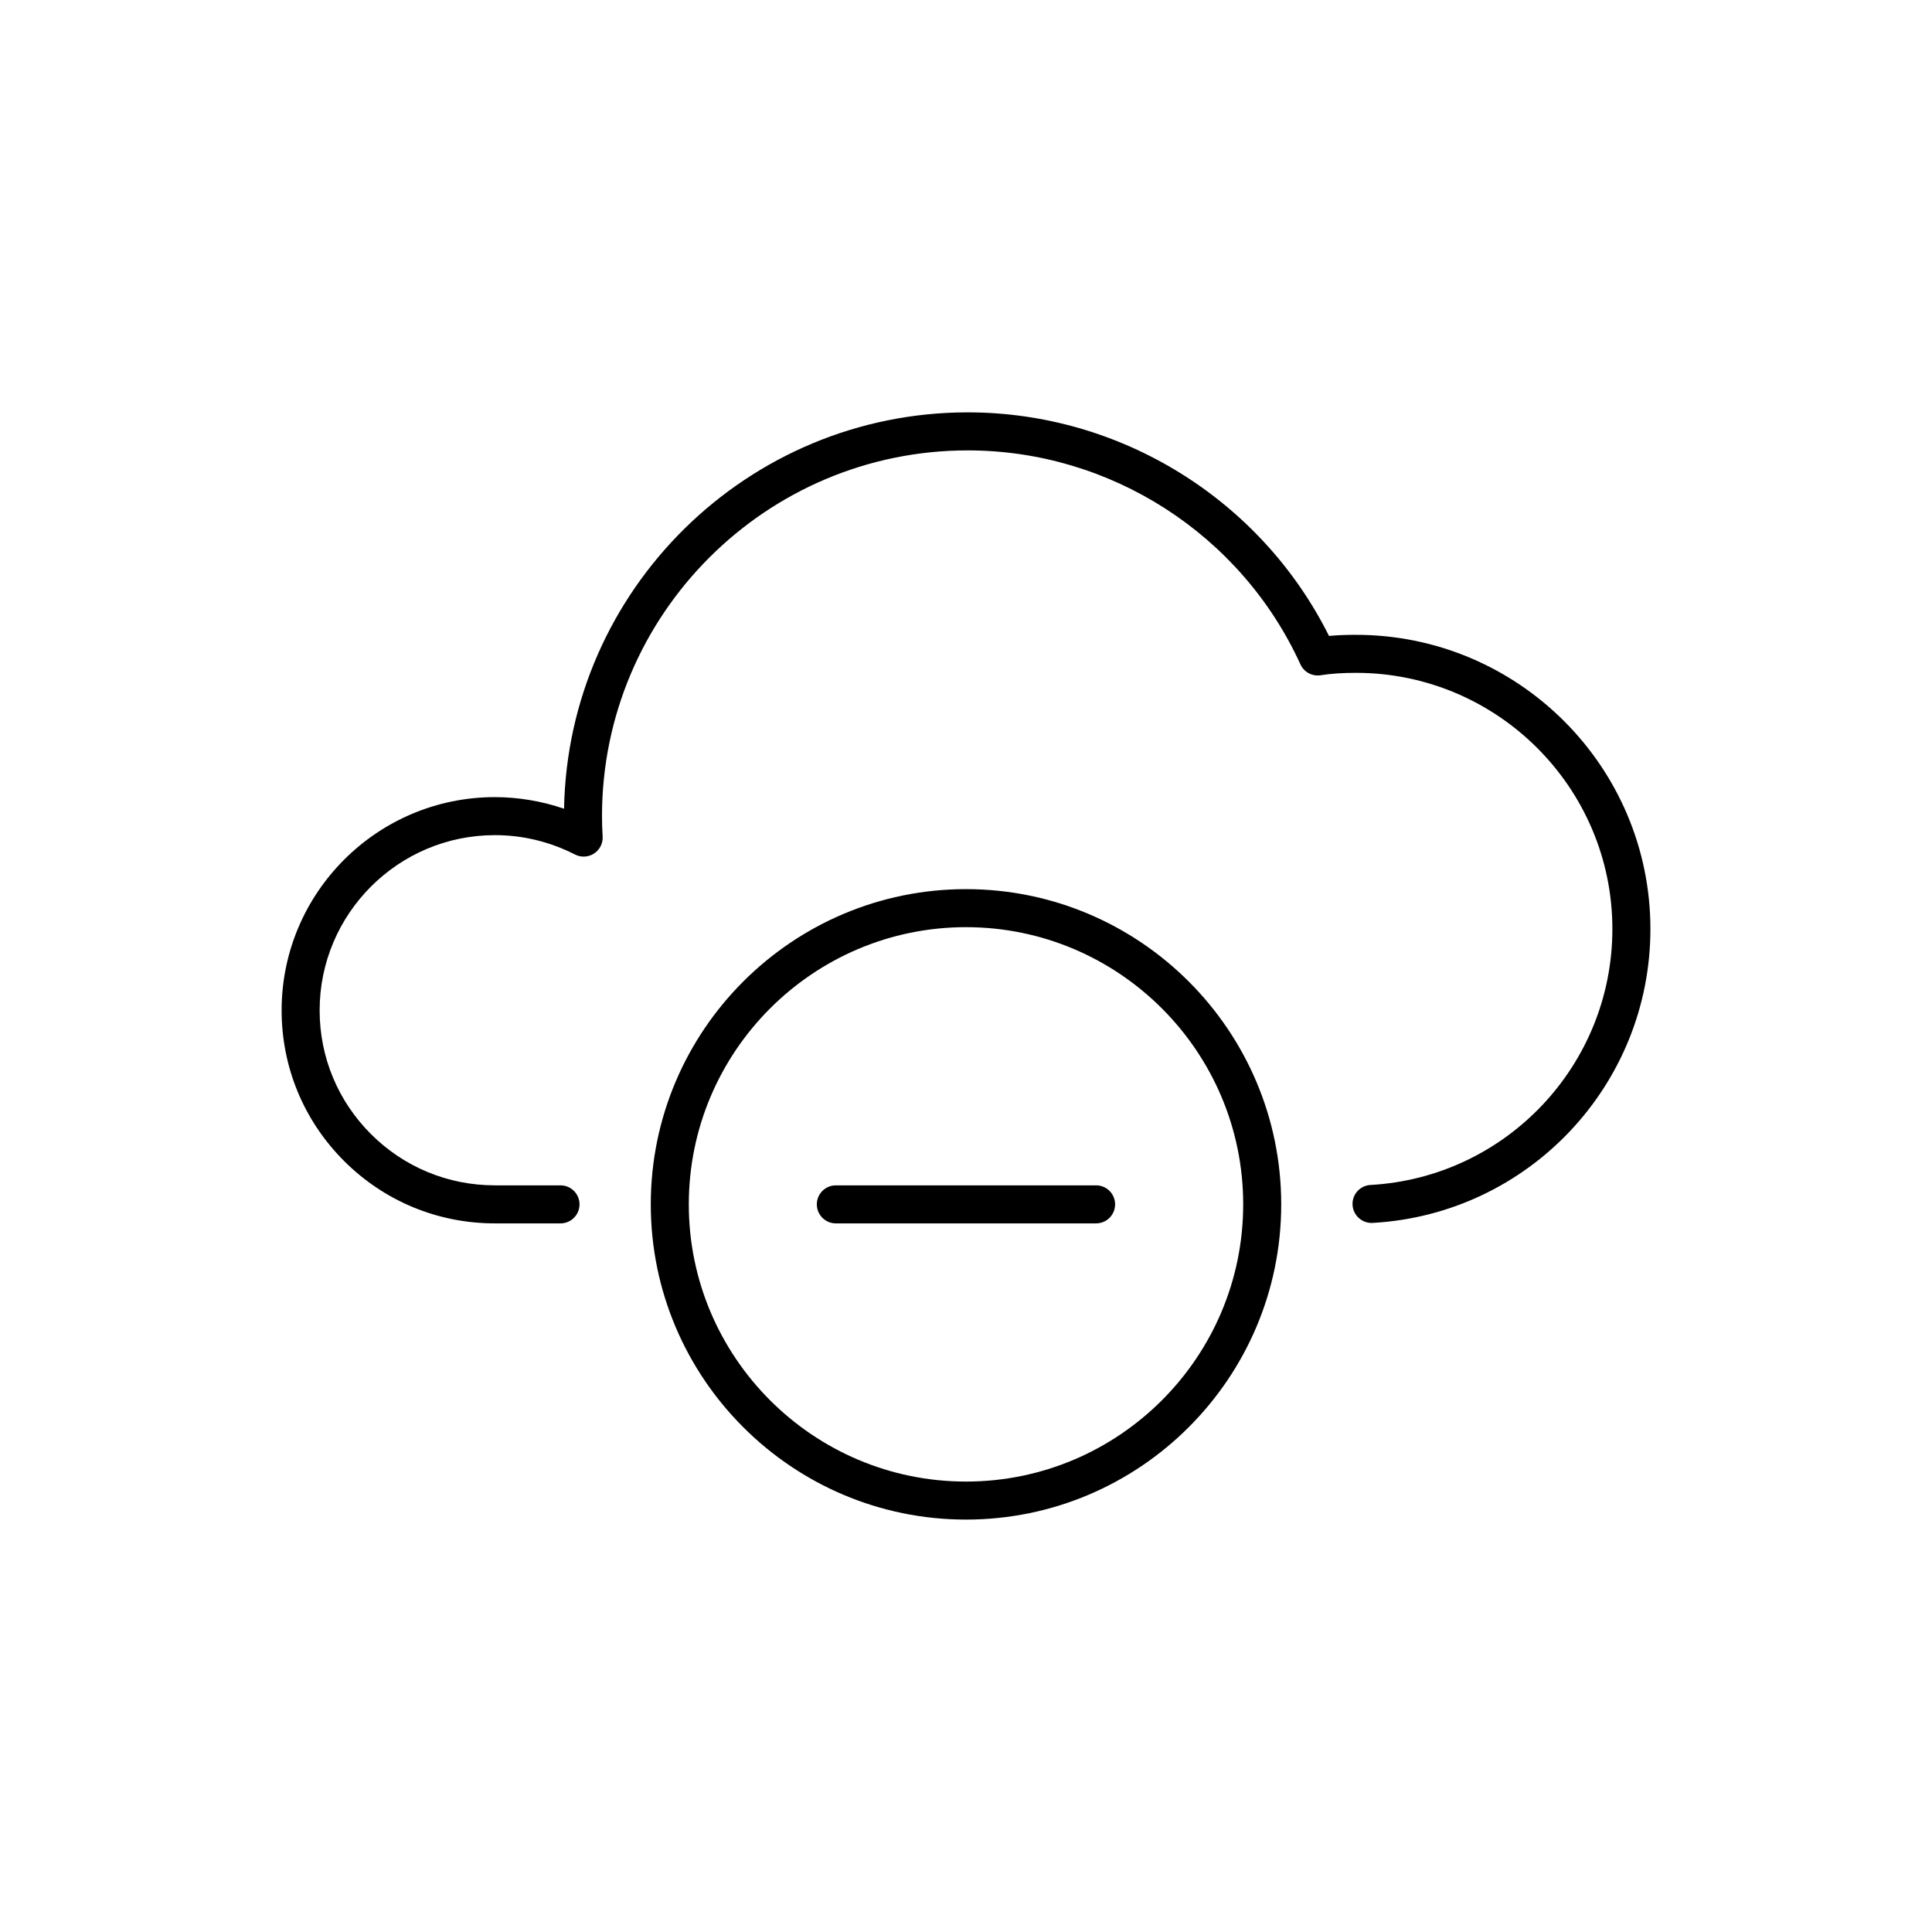
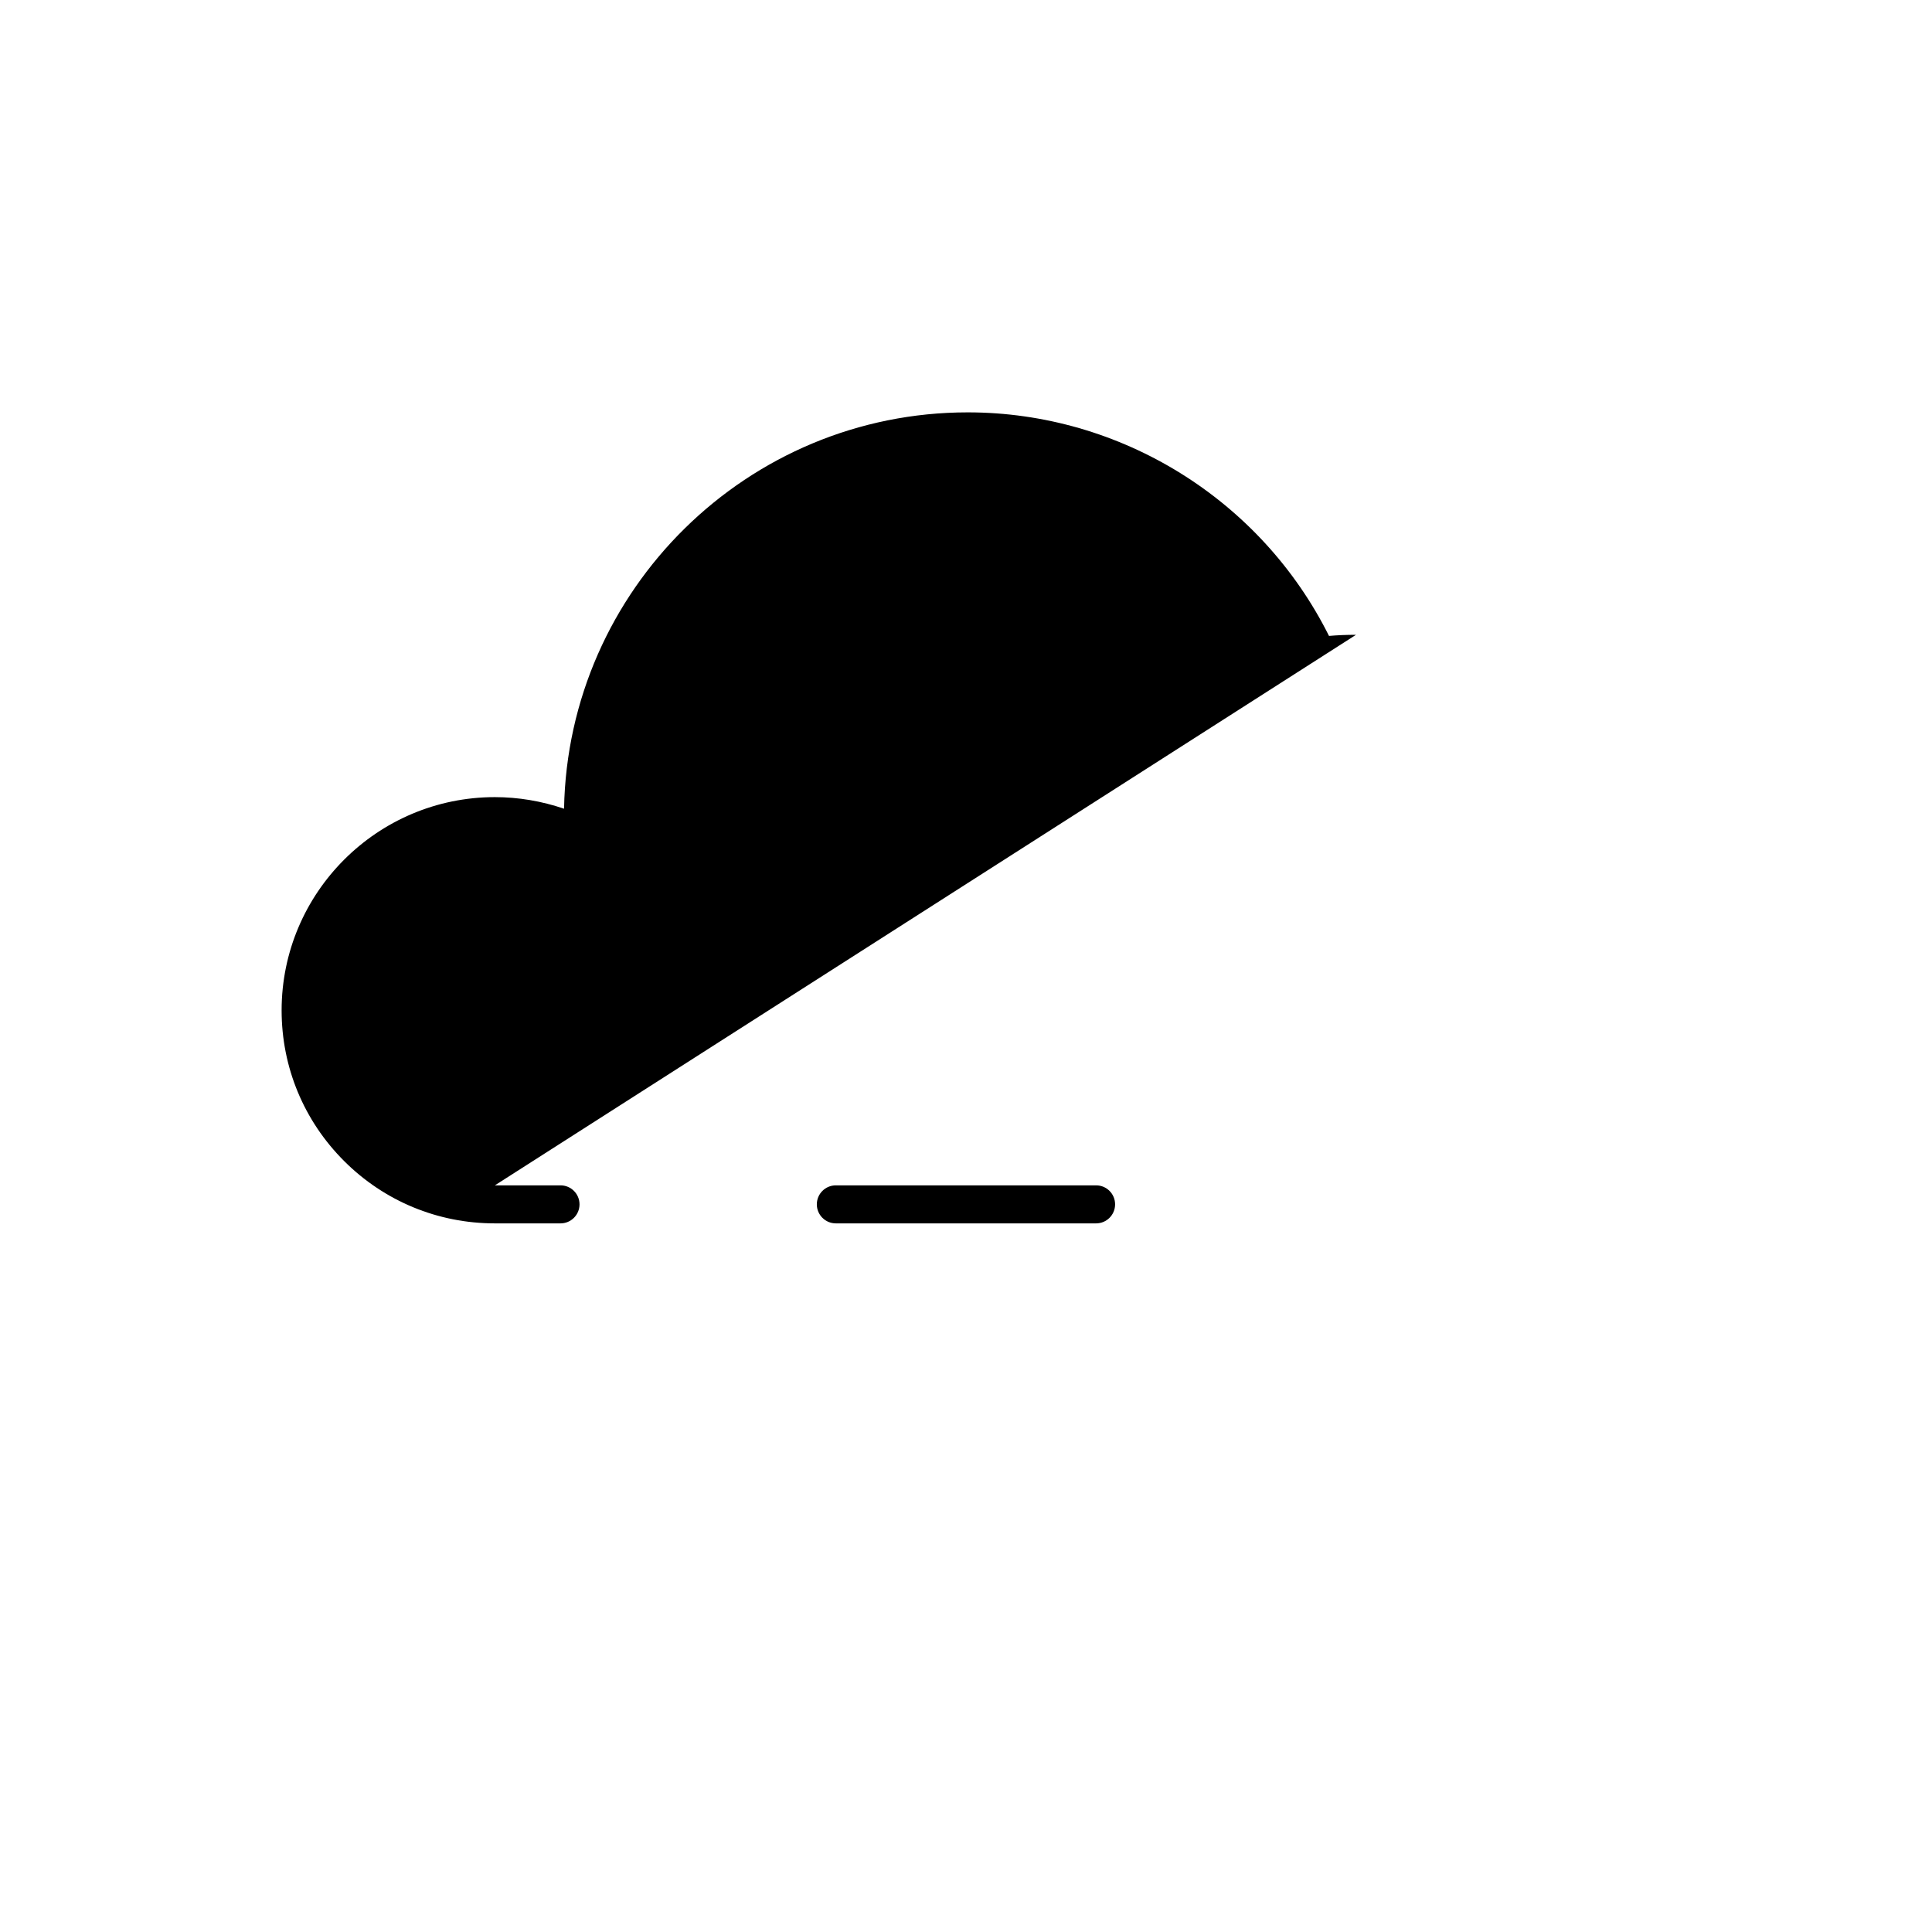
<svg xmlns="http://www.w3.org/2000/svg" fill="#000000" width="800px" height="800px" version="1.1" viewBox="144 144 512 512">
  <g>
-     <path d="m503.36 312.23c-2.59 0-4.953 0.102-7.16 0.297-18.027-36.113-55.199-59.246-95.73-59.246-58.348 0-105.94 46.934-106.99 105.04-5.918-2.023-12.141-3.074-18.34-3.074-31.156 0-56.508 25.352-56.508 56.512 0 15.059 5.875 29.234 16.547 39.91 10.672 10.664 24.867 16.539 39.969 16.539h17.391c2.781 0 5.039-2.254 5.039-5.039 0-2.785-2.258-5.039-5.039-5.039h-17.391c-12.41 0-24.07-4.828-32.84-13.586-8.773-8.77-13.602-20.41-13.602-32.785 0-25.609 20.832-46.438 46.438-46.438 7.391 0 14.547 1.727 21.25 5.141 1.605 0.816 3.535 0.719 5.043-0.277 1.512-0.988 2.379-2.711 2.266-4.516-0.105-1.812-0.168-3.57-0.168-5.387 0-53.445 43.484-96.922 96.93-96.922 37.836 0 72.438 22.254 88.16 56.699 0.941 2.055 3.129 3.238 5.371 2.887 2.699-0.43 5.762-0.637 9.355-0.637 37.465 0.004 67.945 30.457 67.945 67.887 0 36.027-28.164 65.824-64.109 67.832-2.781 0.152-4.906 2.527-4.746 5.309 0.152 2.777 2.574 4.902 5.309 4.746 41.285-2.301 73.625-36.516 73.625-77.887 0-42.984-34.996-77.961-78.016-77.961z" />
-     <path d="m400 379.63c-46.062 0-83.535 37.473-83.535 83.535-0.004 46.066 37.469 83.539 83.535 83.539 46.062 0 83.535-37.473 83.535-83.535s-37.473-83.539-83.535-83.539zm0 157c-40.508 0-73.461-32.953-73.461-73.461s32.953-73.461 73.461-73.461 73.461 32.953 73.461 73.461c-0.004 40.504-32.957 73.461-73.461 73.461z" />
+     <path d="m503.36 312.23c-2.59 0-4.953 0.102-7.16 0.297-18.027-36.113-55.199-59.246-95.73-59.246-58.348 0-105.94 46.934-106.99 105.04-5.918-2.023-12.141-3.074-18.34-3.074-31.156 0-56.508 25.352-56.508 56.512 0 15.059 5.875 29.234 16.547 39.91 10.672 10.664 24.867 16.539 39.969 16.539h17.391c2.781 0 5.039-2.254 5.039-5.039 0-2.785-2.258-5.039-5.039-5.039h-17.391z" />
    <path d="m434.48 458.13h-68.973c-2.781 0-5.039 2.254-5.039 5.039s2.258 5.039 5.039 5.039h68.965c2.785 0 5.039-2.254 5.039-5.039s-2.25-5.039-5.031-5.039z" />
  </g>
</svg>